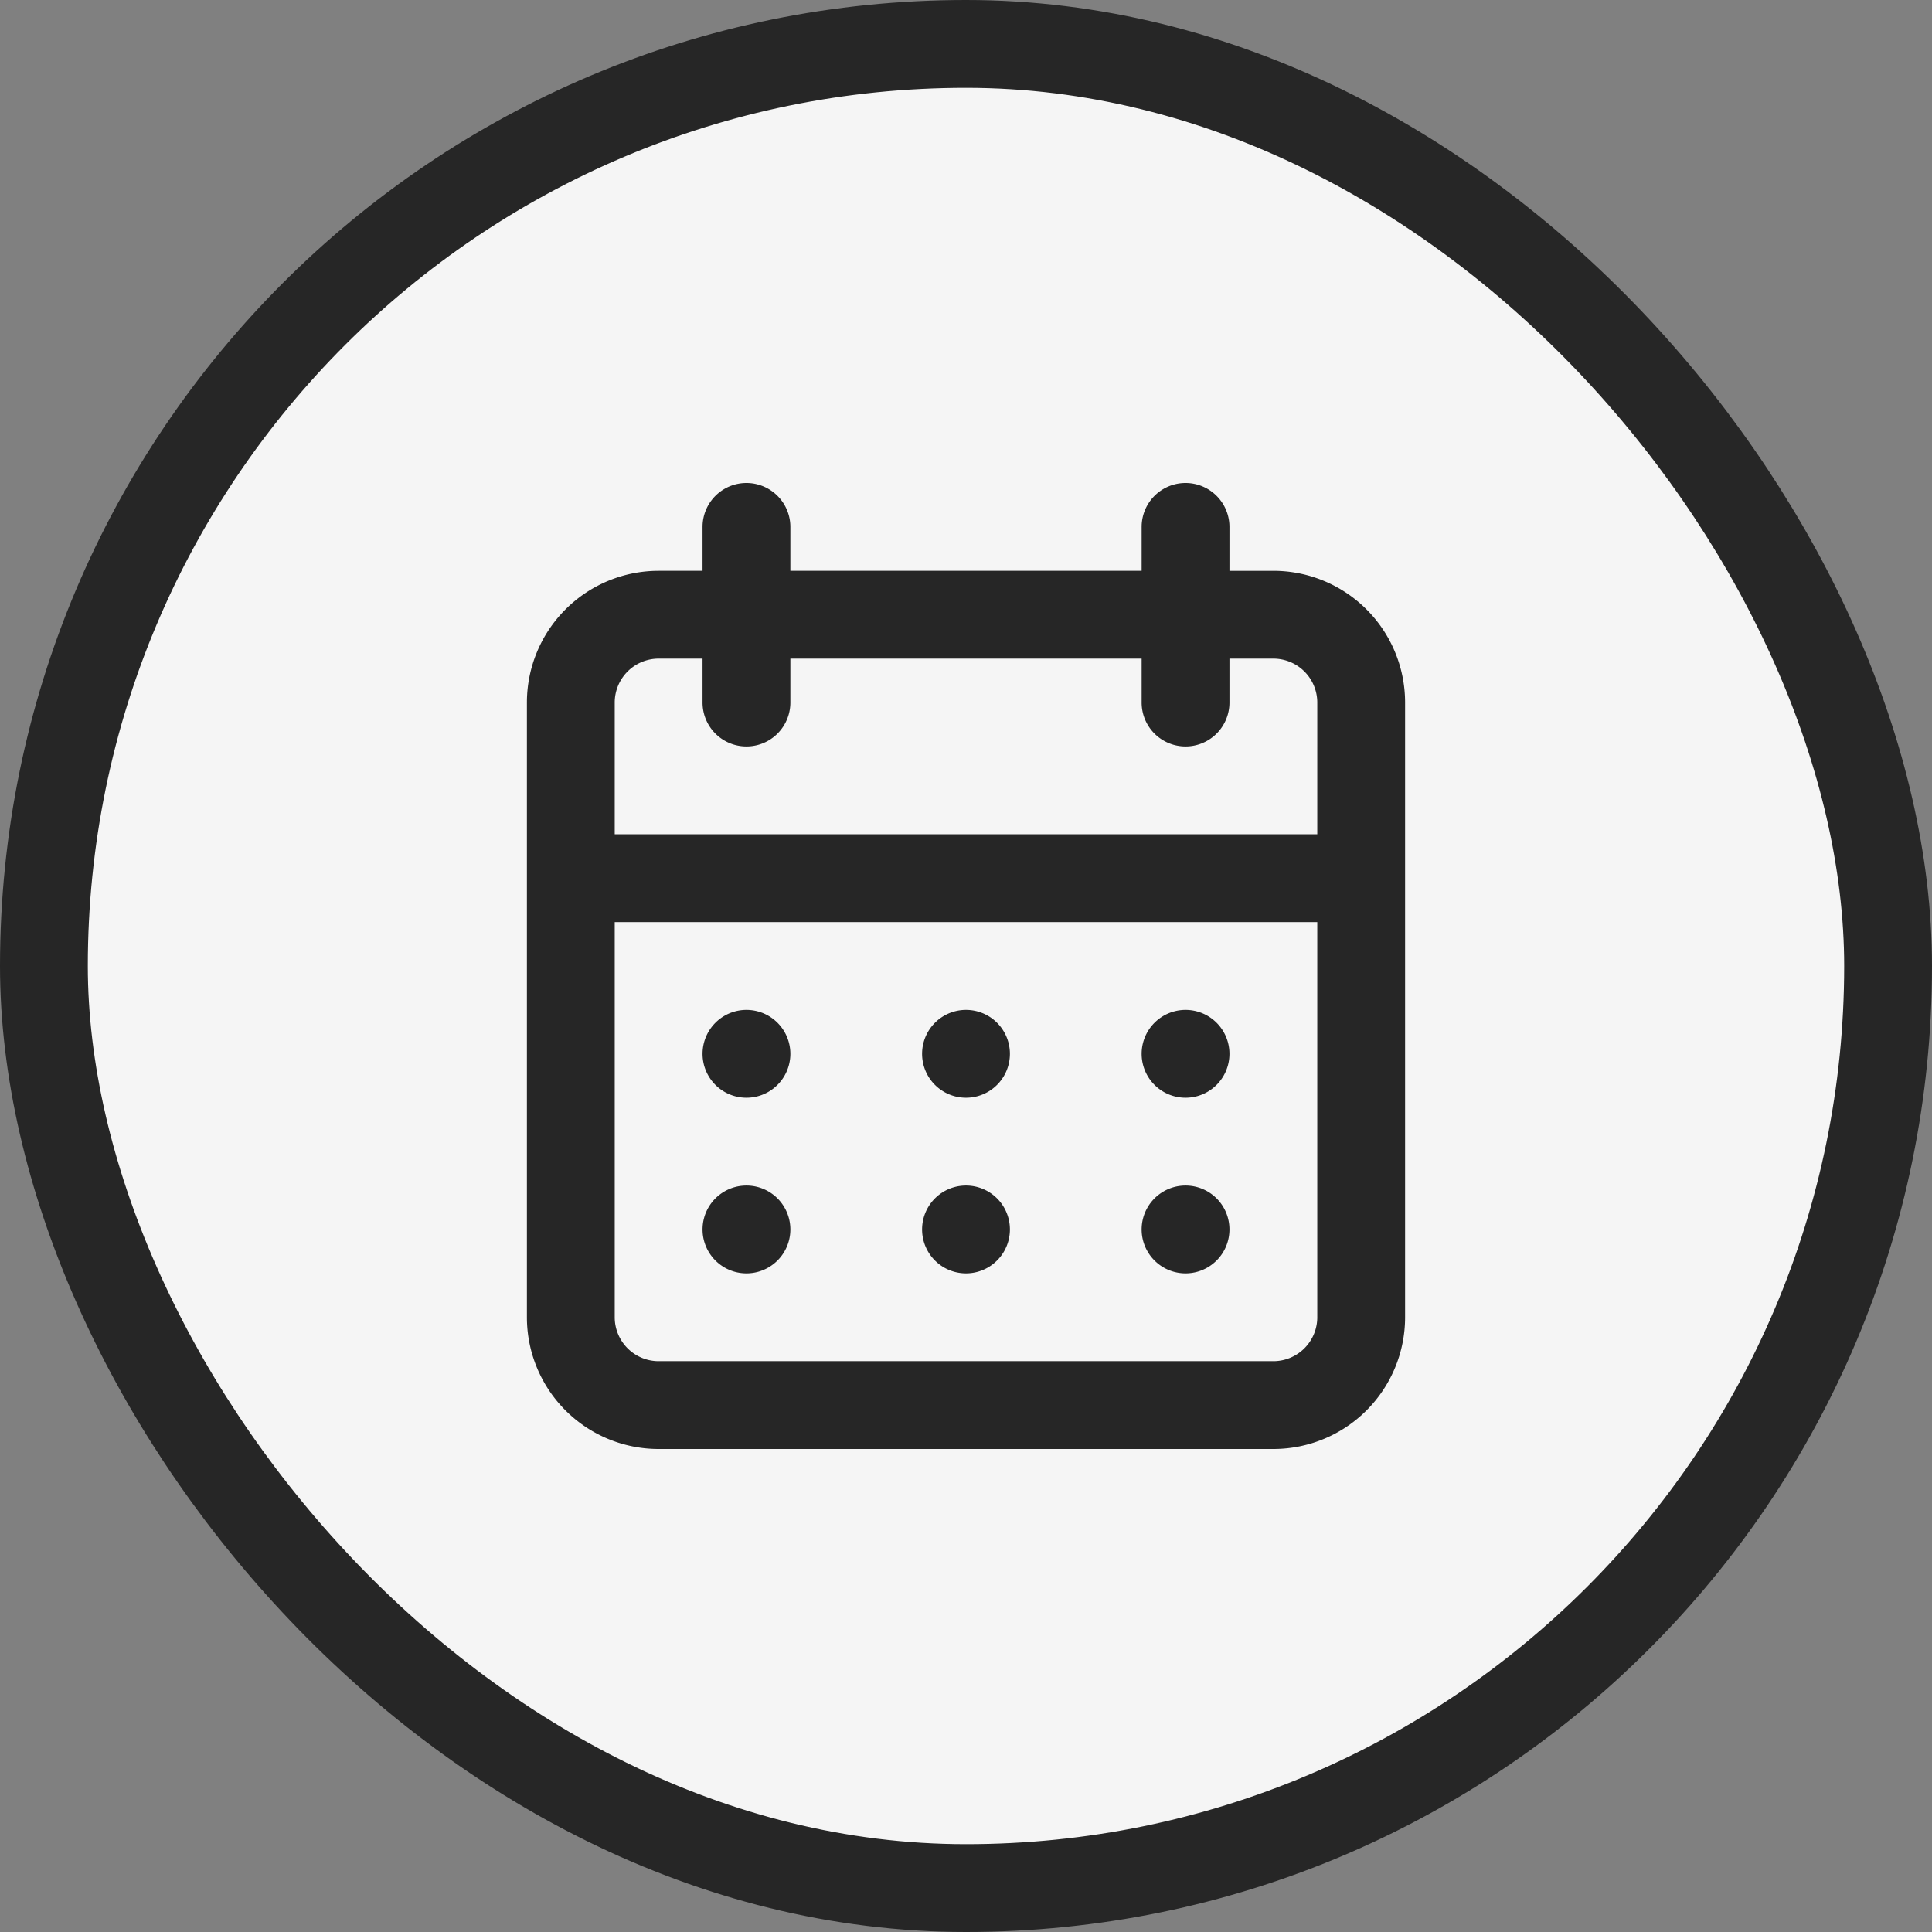
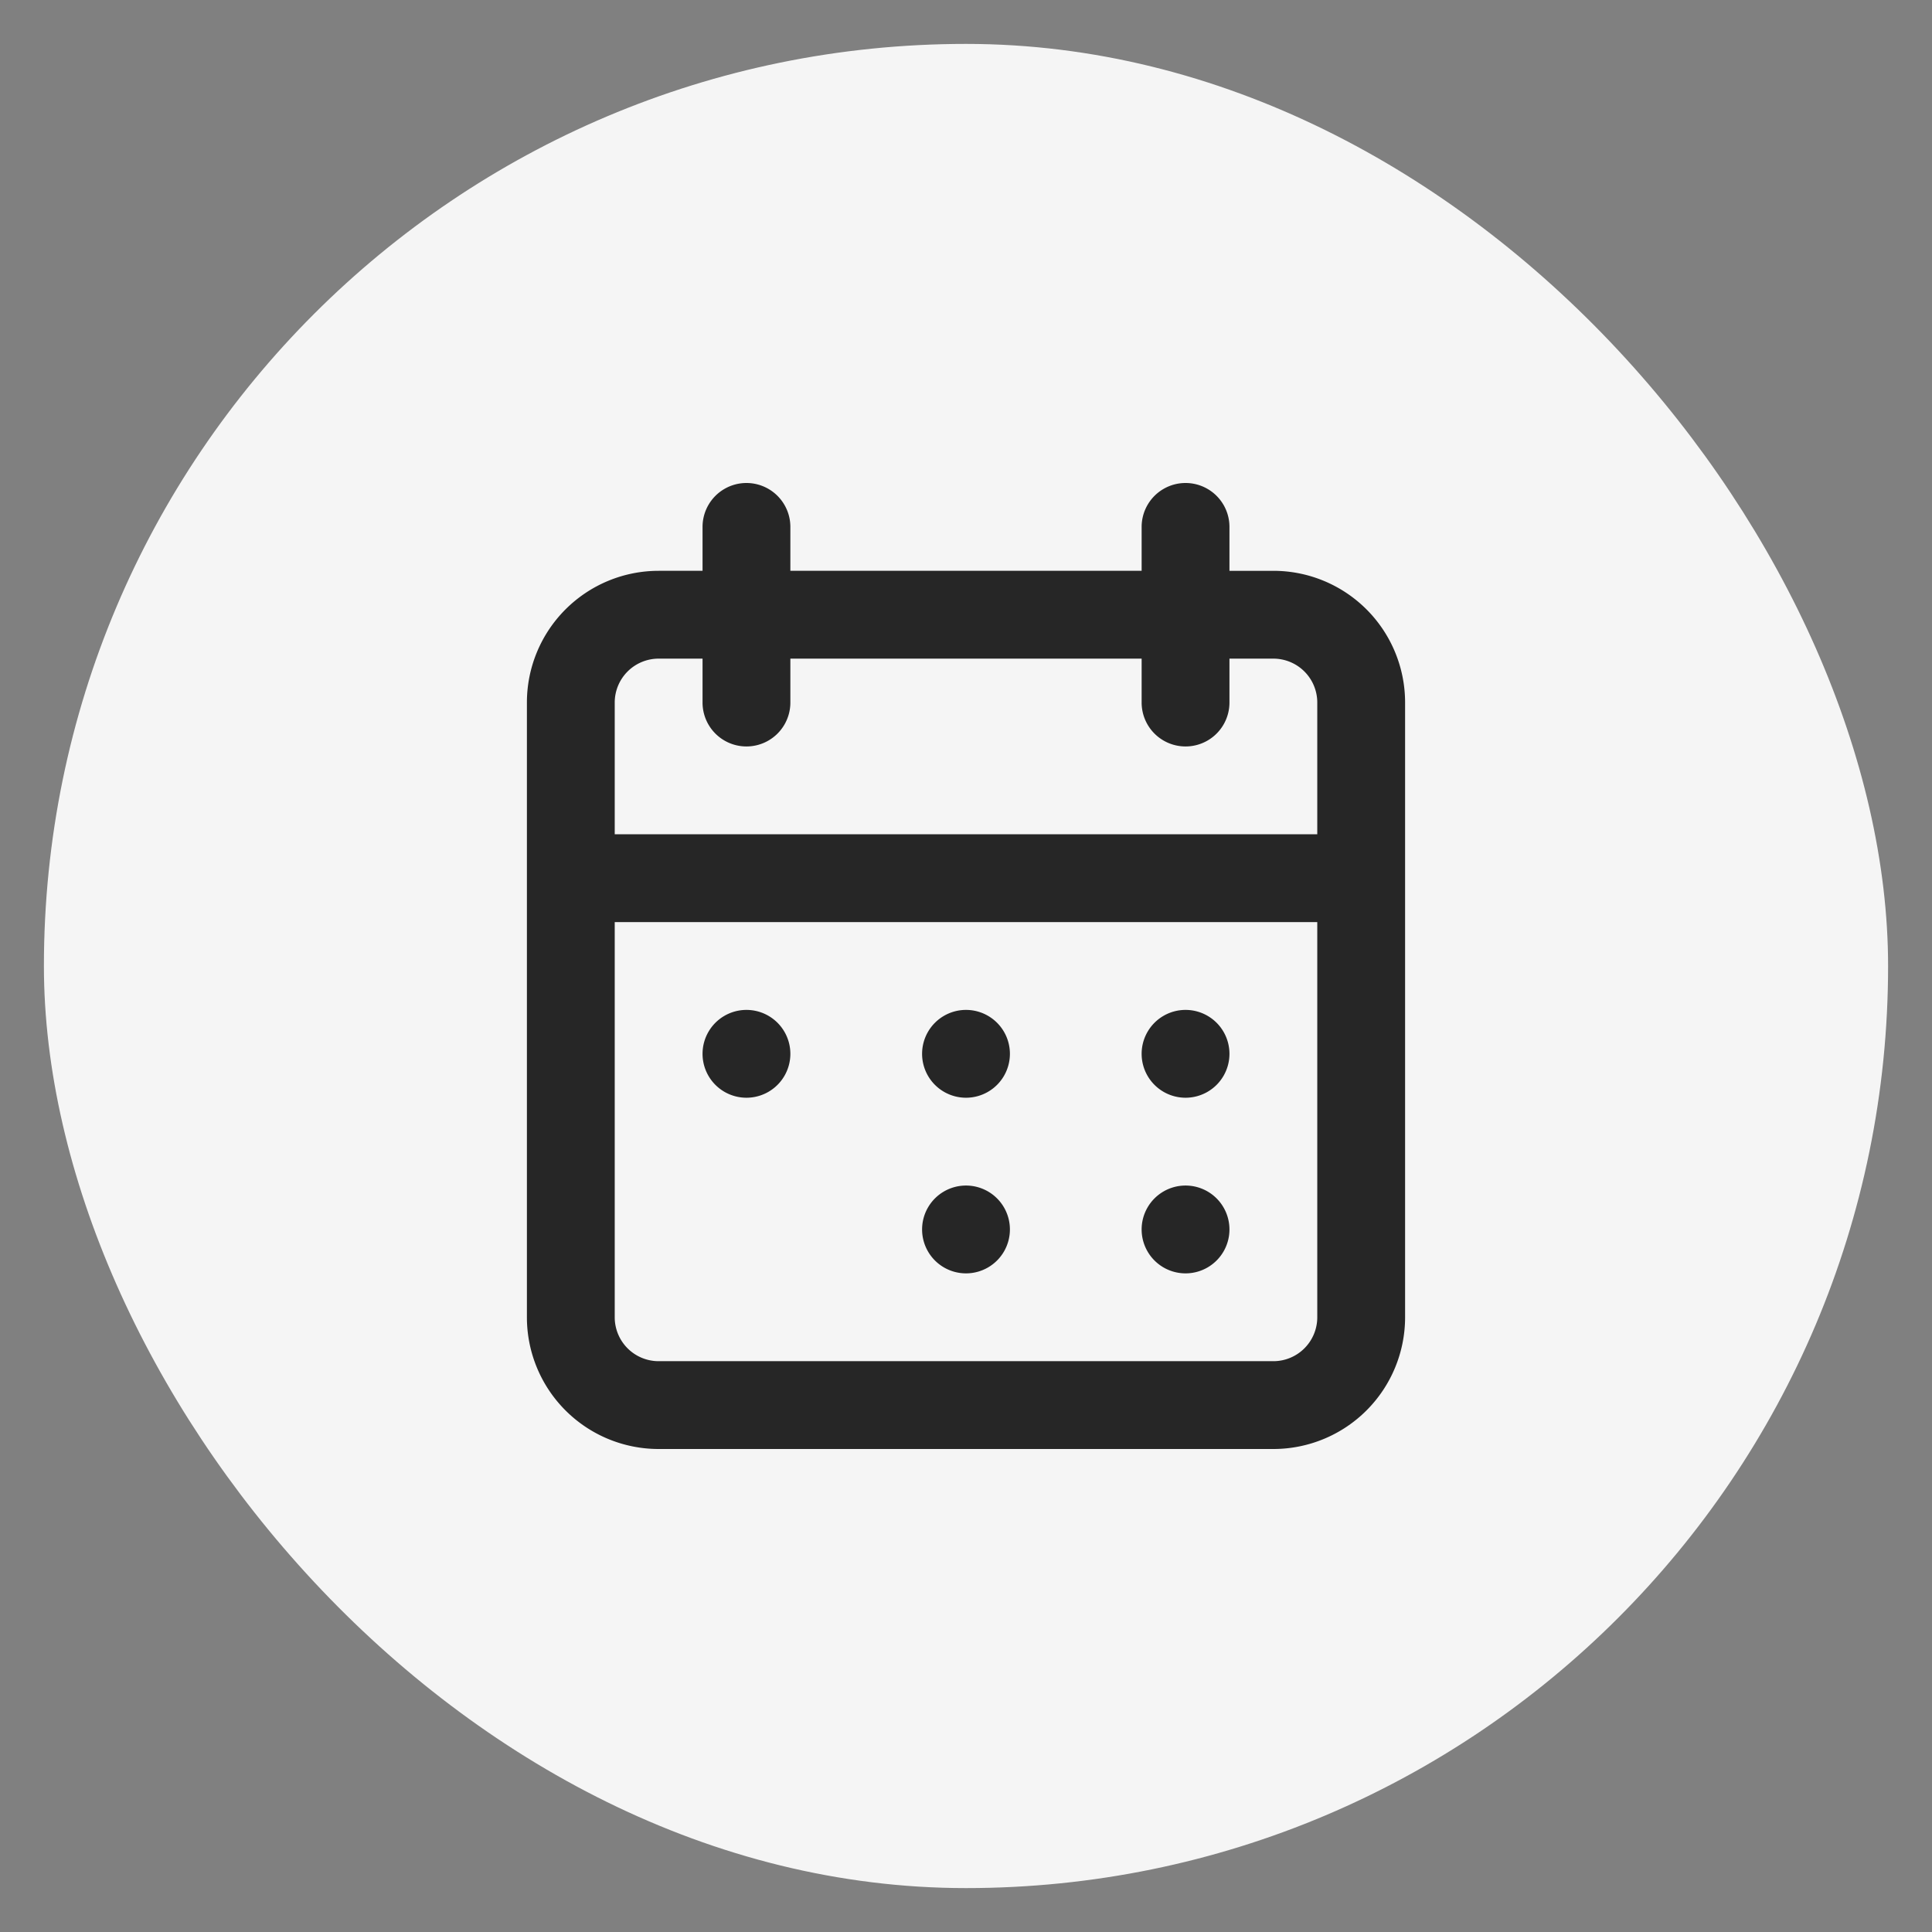
<svg xmlns="http://www.w3.org/2000/svg" width="44" height="44" viewBox="0 0 44 44" fill="none">
  <rect x="0" y="0" width="44" height="44" fill="#808080" stroke="none" />
  <rect x="1" y="1" width="42" height="42" rx="21" fill="#F5F5F5" />
-   <rect x="1" y="1" width="42" height="42" rx="21" stroke="#262626" stroke-width="2" />
-   <path d="M22 29a1 1 0 1 0 0-2 1 1 0 0 0 0 2m5 0a1 1 0 1 0 0-2 1 1 0 0 0 0 2m0-4a1 1 0 1 0 0-2 1 1 0 0 0 0 2m-5 0a1 1 0 1 0 0-2 1 1 0 0 0 0 2m7-12h-1v-1a1 1 0 0 0-2 0v1h-8v-1a1 1 0 0 0-2 0v1h-1a3 3 0 0 0-3 3v14a3 3 0 0 0 3 3h14a3 3 0 0 0 3-3V16a3 3 0 0 0-3-3m1 17a1 1 0 0 1-1 1H15a1 1 0 0 1-1-1v-9h16zm0-11H14v-3a1 1 0 0 1 1-1h1v1a1 1 0 0 0 2 0v-1h8v1a1 1 0 0 0 2 0v-1h1a1 1 0 0 1 1 1zm-13 6a1 1 0 1 0 0-2 1 1 0 0 0 0 2m0 4a1 1 0 1 0 0-2 1 1 0 0 0 0 2" fill="#262626" />
+   <path d="M22 29a1 1 0 1 0 0-2 1 1 0 0 0 0 2m5 0a1 1 0 1 0 0-2 1 1 0 0 0 0 2m0-4a1 1 0 1 0 0-2 1 1 0 0 0 0 2m-5 0a1 1 0 1 0 0-2 1 1 0 0 0 0 2m7-12h-1v-1a1 1 0 0 0-2 0v1h-8v-1a1 1 0 0 0-2 0v1h-1a3 3 0 0 0-3 3v14a3 3 0 0 0 3 3h14a3 3 0 0 0 3-3V16a3 3 0 0 0-3-3m1 17a1 1 0 0 1-1 1H15a1 1 0 0 1-1-1v-9h16zm0-11H14v-3a1 1 0 0 1 1-1h1v1a1 1 0 0 0 2 0v-1h8v1a1 1 0 0 0 2 0v-1h1a1 1 0 0 1 1 1zm-13 6a1 1 0 1 0 0-2 1 1 0 0 0 0 2a1 1 0 1 0 0-2 1 1 0 0 0 0 2" fill="#262626" />
</svg>